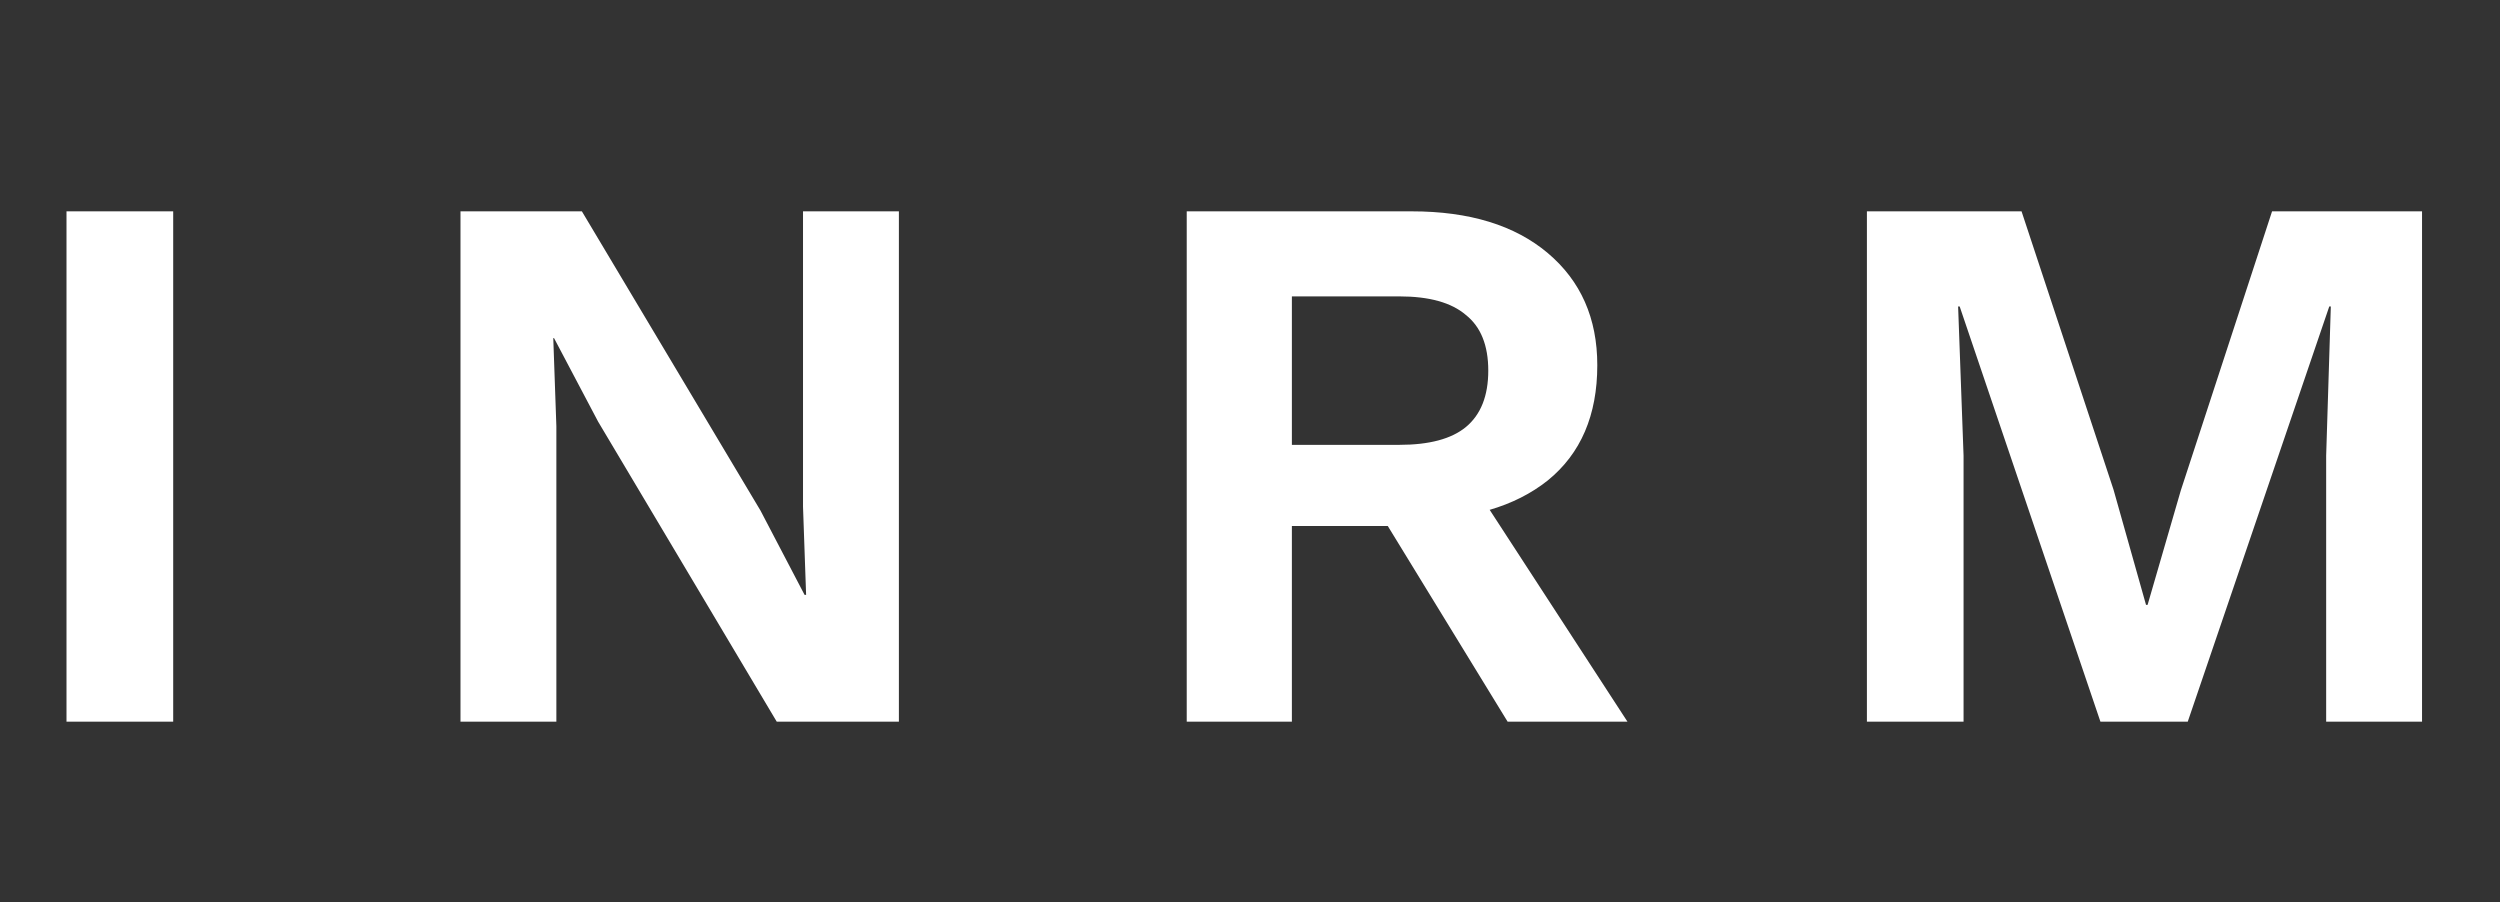
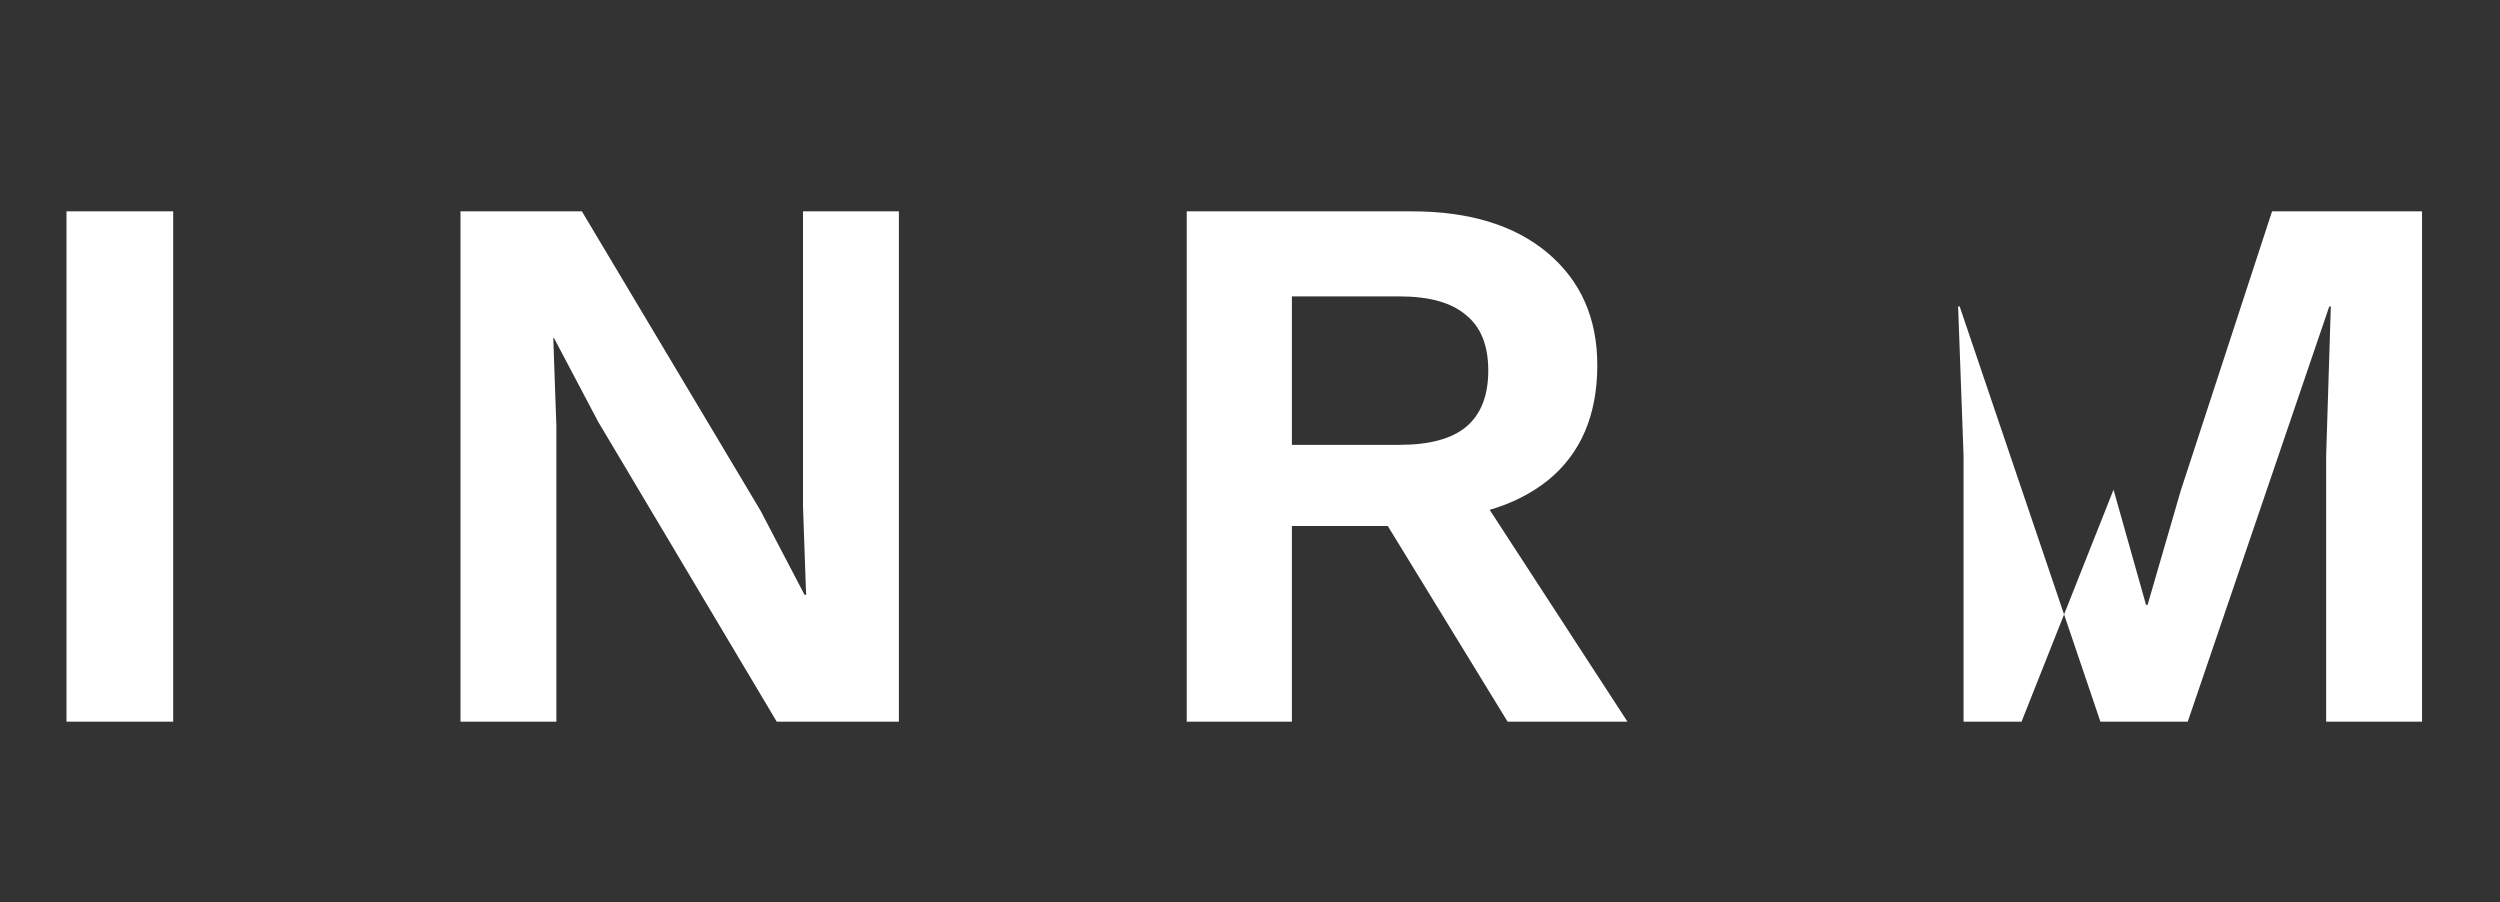
<svg xmlns="http://www.w3.org/2000/svg" width="97" height="35" viewBox="0 0 97 35" fill="none">
  <rect x="0" y="0" width="97" height="35" fill="#333333" stroke="none" />
-   <path d="M6.72 8.2V28H2.58V8.2H6.72ZM34.877 8.2V28H30.137L23.207 16.36L21.497 13.12H21.467L21.587 16.54V28H17.867V8.2H22.577L29.507 19.81L31.217 23.08H31.277L31.157 19.66V8.2H34.877ZM54.775 8.2C57.015 8.2 58.775 8.74 60.055 9.82C61.335 10.9 61.975 12.35 61.975 14.17C61.975 16.11 61.335 17.6 60.055 18.64C58.775 19.66 57.025 20.17 54.805 20.17L54.385 20.41H50.125V28H46.045V8.2H54.775ZM54.295 17.26C55.455 17.26 56.315 17.03 56.875 16.57C57.455 16.09 57.745 15.36 57.745 14.38C57.745 13.4 57.455 12.68 56.875 12.22C56.315 11.74 55.455 11.5 54.295 11.5H50.125V17.26H54.295ZM56.725 18.13L63.145 28H58.495L53.185 19.33L56.725 18.13ZM93.975 8.2V28H90.255V17.68L90.436 11.89H90.376L84.885 28H81.496L76.035 11.89H75.975L76.186 17.68V28H72.436V8.2H78.436L82.005 19L83.266 23.47H83.326L84.615 19.03L88.156 8.2H93.975Z" fill="white" />
+   <path d="M6.72 8.2V28H2.58V8.2H6.72ZM34.877 8.2V28H30.137L23.207 16.36L21.497 13.12H21.467L21.587 16.54V28H17.867V8.2H22.577L29.507 19.81L31.217 23.08H31.277L31.157 19.66V8.2H34.877ZM54.775 8.2C57.015 8.2 58.775 8.74 60.055 9.82C61.335 10.9 61.975 12.35 61.975 14.17C61.975 16.11 61.335 17.6 60.055 18.64C58.775 19.66 57.025 20.17 54.805 20.17L54.385 20.41H50.125V28H46.045V8.2H54.775ZM54.295 17.26C55.455 17.26 56.315 17.03 56.875 16.57C57.455 16.09 57.745 15.36 57.745 14.38C57.745 13.4 57.455 12.68 56.875 12.22C56.315 11.74 55.455 11.5 54.295 11.5H50.125V17.26H54.295ZM56.725 18.13L63.145 28H58.495L53.185 19.33L56.725 18.13ZM93.975 8.2V28H90.255V17.68L90.436 11.89H90.376L84.885 28H81.496L76.035 11.89H75.975L76.186 17.68V28H72.436H78.436L82.005 19L83.266 23.47H83.326L84.615 19.03L88.156 8.2H93.975Z" fill="white" />
</svg>